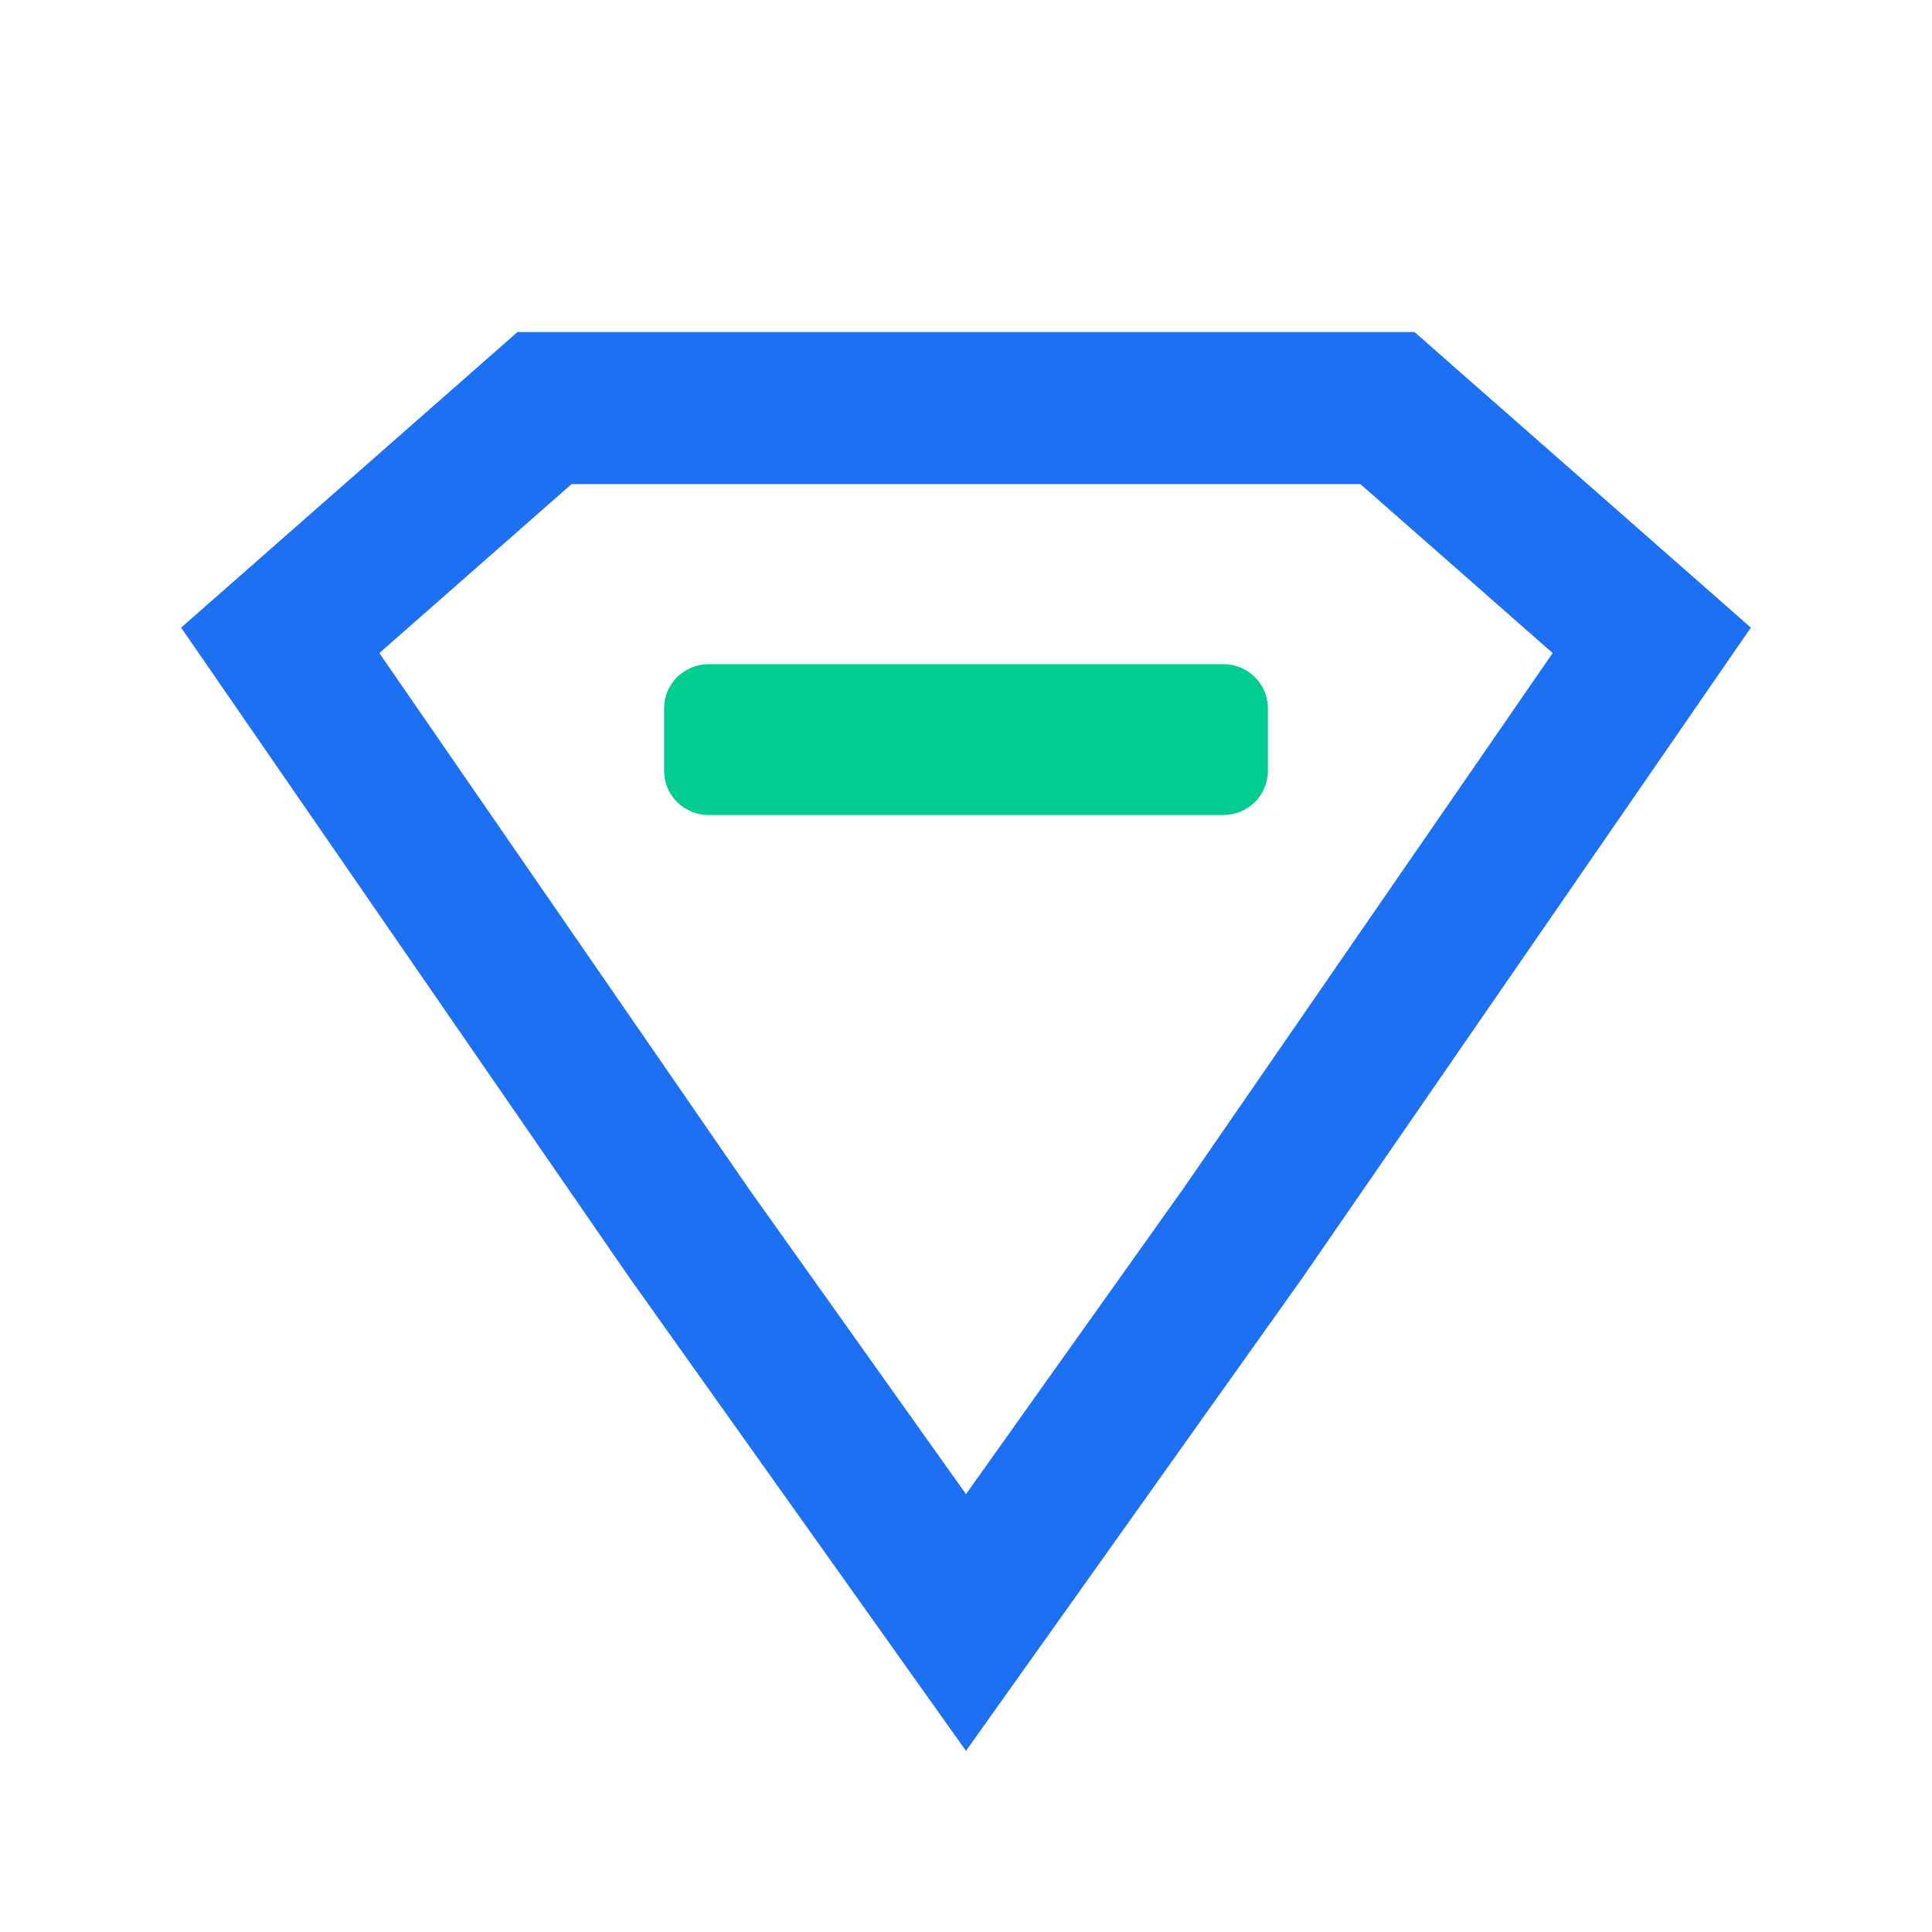
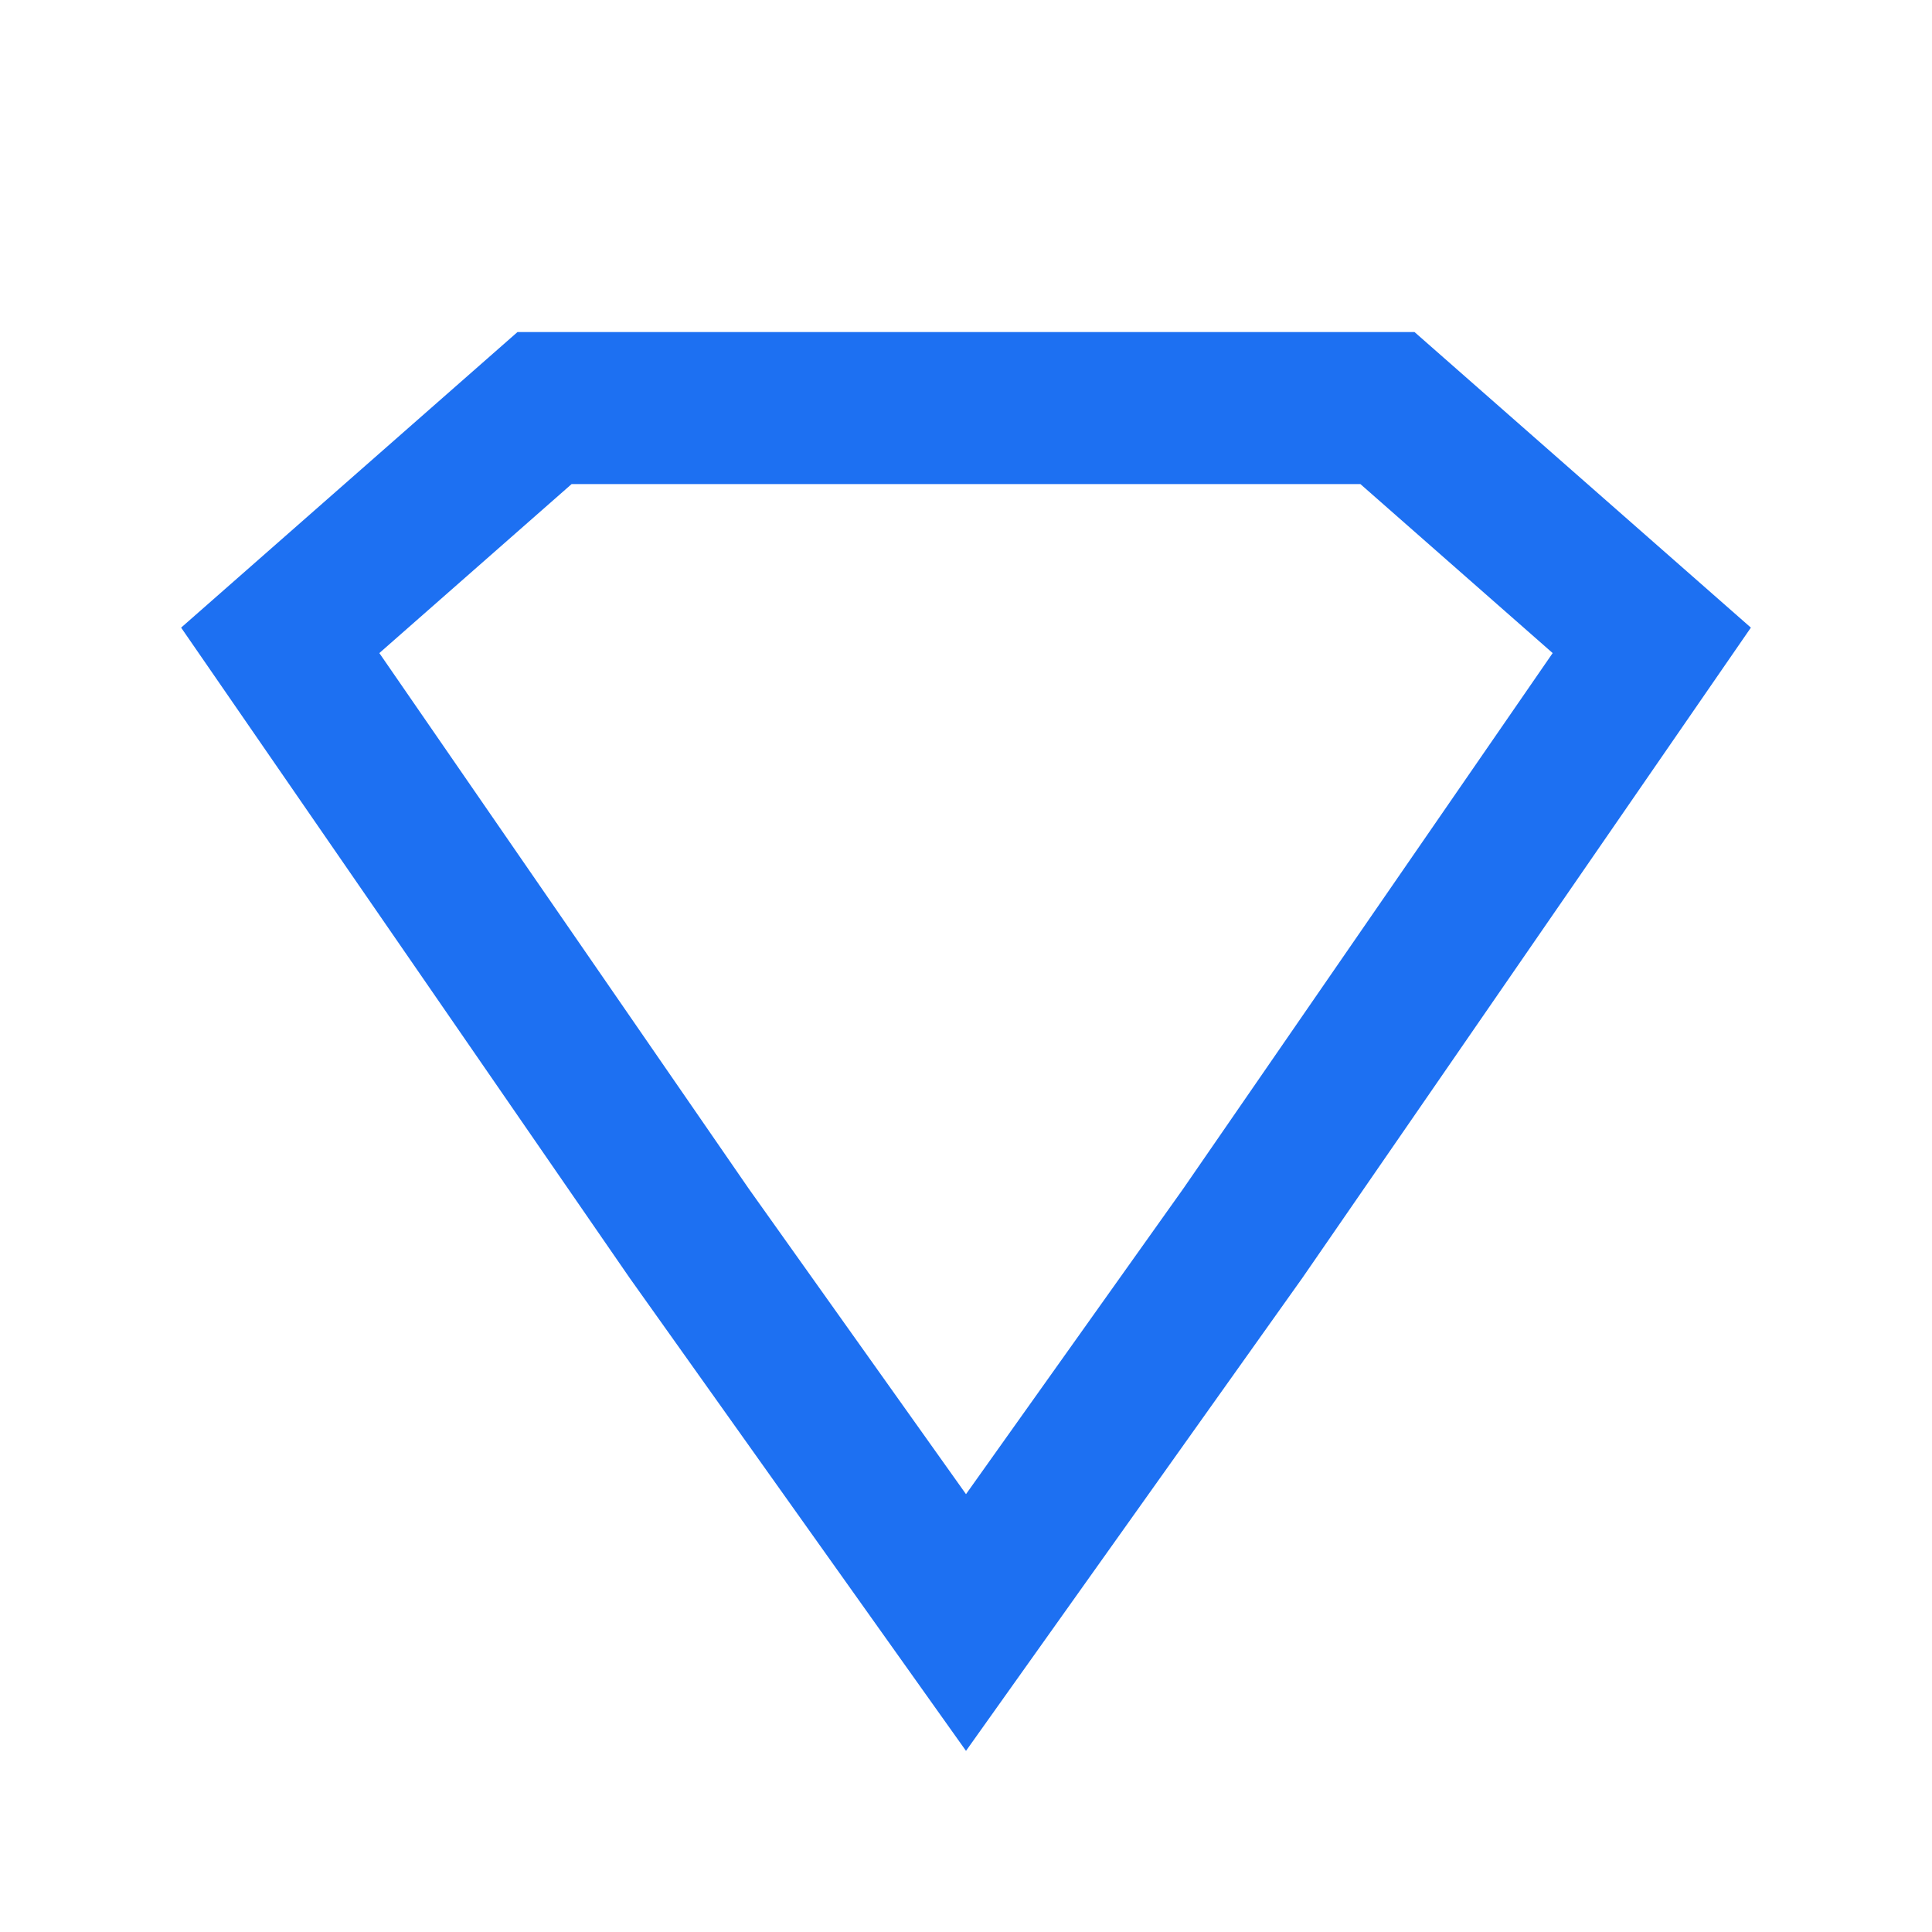
<svg xmlns="http://www.w3.org/2000/svg" width="64" height="64" viewBox="0 0 64 64" fill="none">
-   <path d="M22 25.542C22 25.734 22.038 25.923 22.113 26.1C22.187 26.277 22.296 26.438 22.434 26.573C22.572 26.708 22.735 26.816 22.915 26.889C23.094 26.962 23.287 27 23.482 27H40.519C40.713 27 40.906 26.962 41.086 26.889C41.265 26.816 41.428 26.708 41.566 26.573C41.704 26.438 41.813 26.277 41.887 26.1C41.962 25.923 42 25.734 42 25.542V23.458C42 23.266 41.962 23.077 41.887 22.9C41.813 22.723 41.704 22.562 41.566 22.427C41.428 22.292 41.265 22.184 41.086 22.111C40.906 22.038 40.713 22 40.519 22H23.482C23.287 22 23.094 22.038 22.915 22.111C22.735 22.184 22.572 22.292 22.434 22.427C22.296 22.562 22.187 22.723 22.113 22.9C22.038 23.077 22 23.266 22 23.458V25.542Z" fill="#00CC92" />
  <path d="M58 20.791L43.142 42.334L32 58L20.858 42.334L6 20.791L17.142 11H46.858L58 20.791ZM45.064 16.035H18.936L12.566 21.634L24.807 39.382L32 49.496L39.193 39.382L51.434 21.634L45.064 16.035Z" fill="#1D70F2" />
</svg>